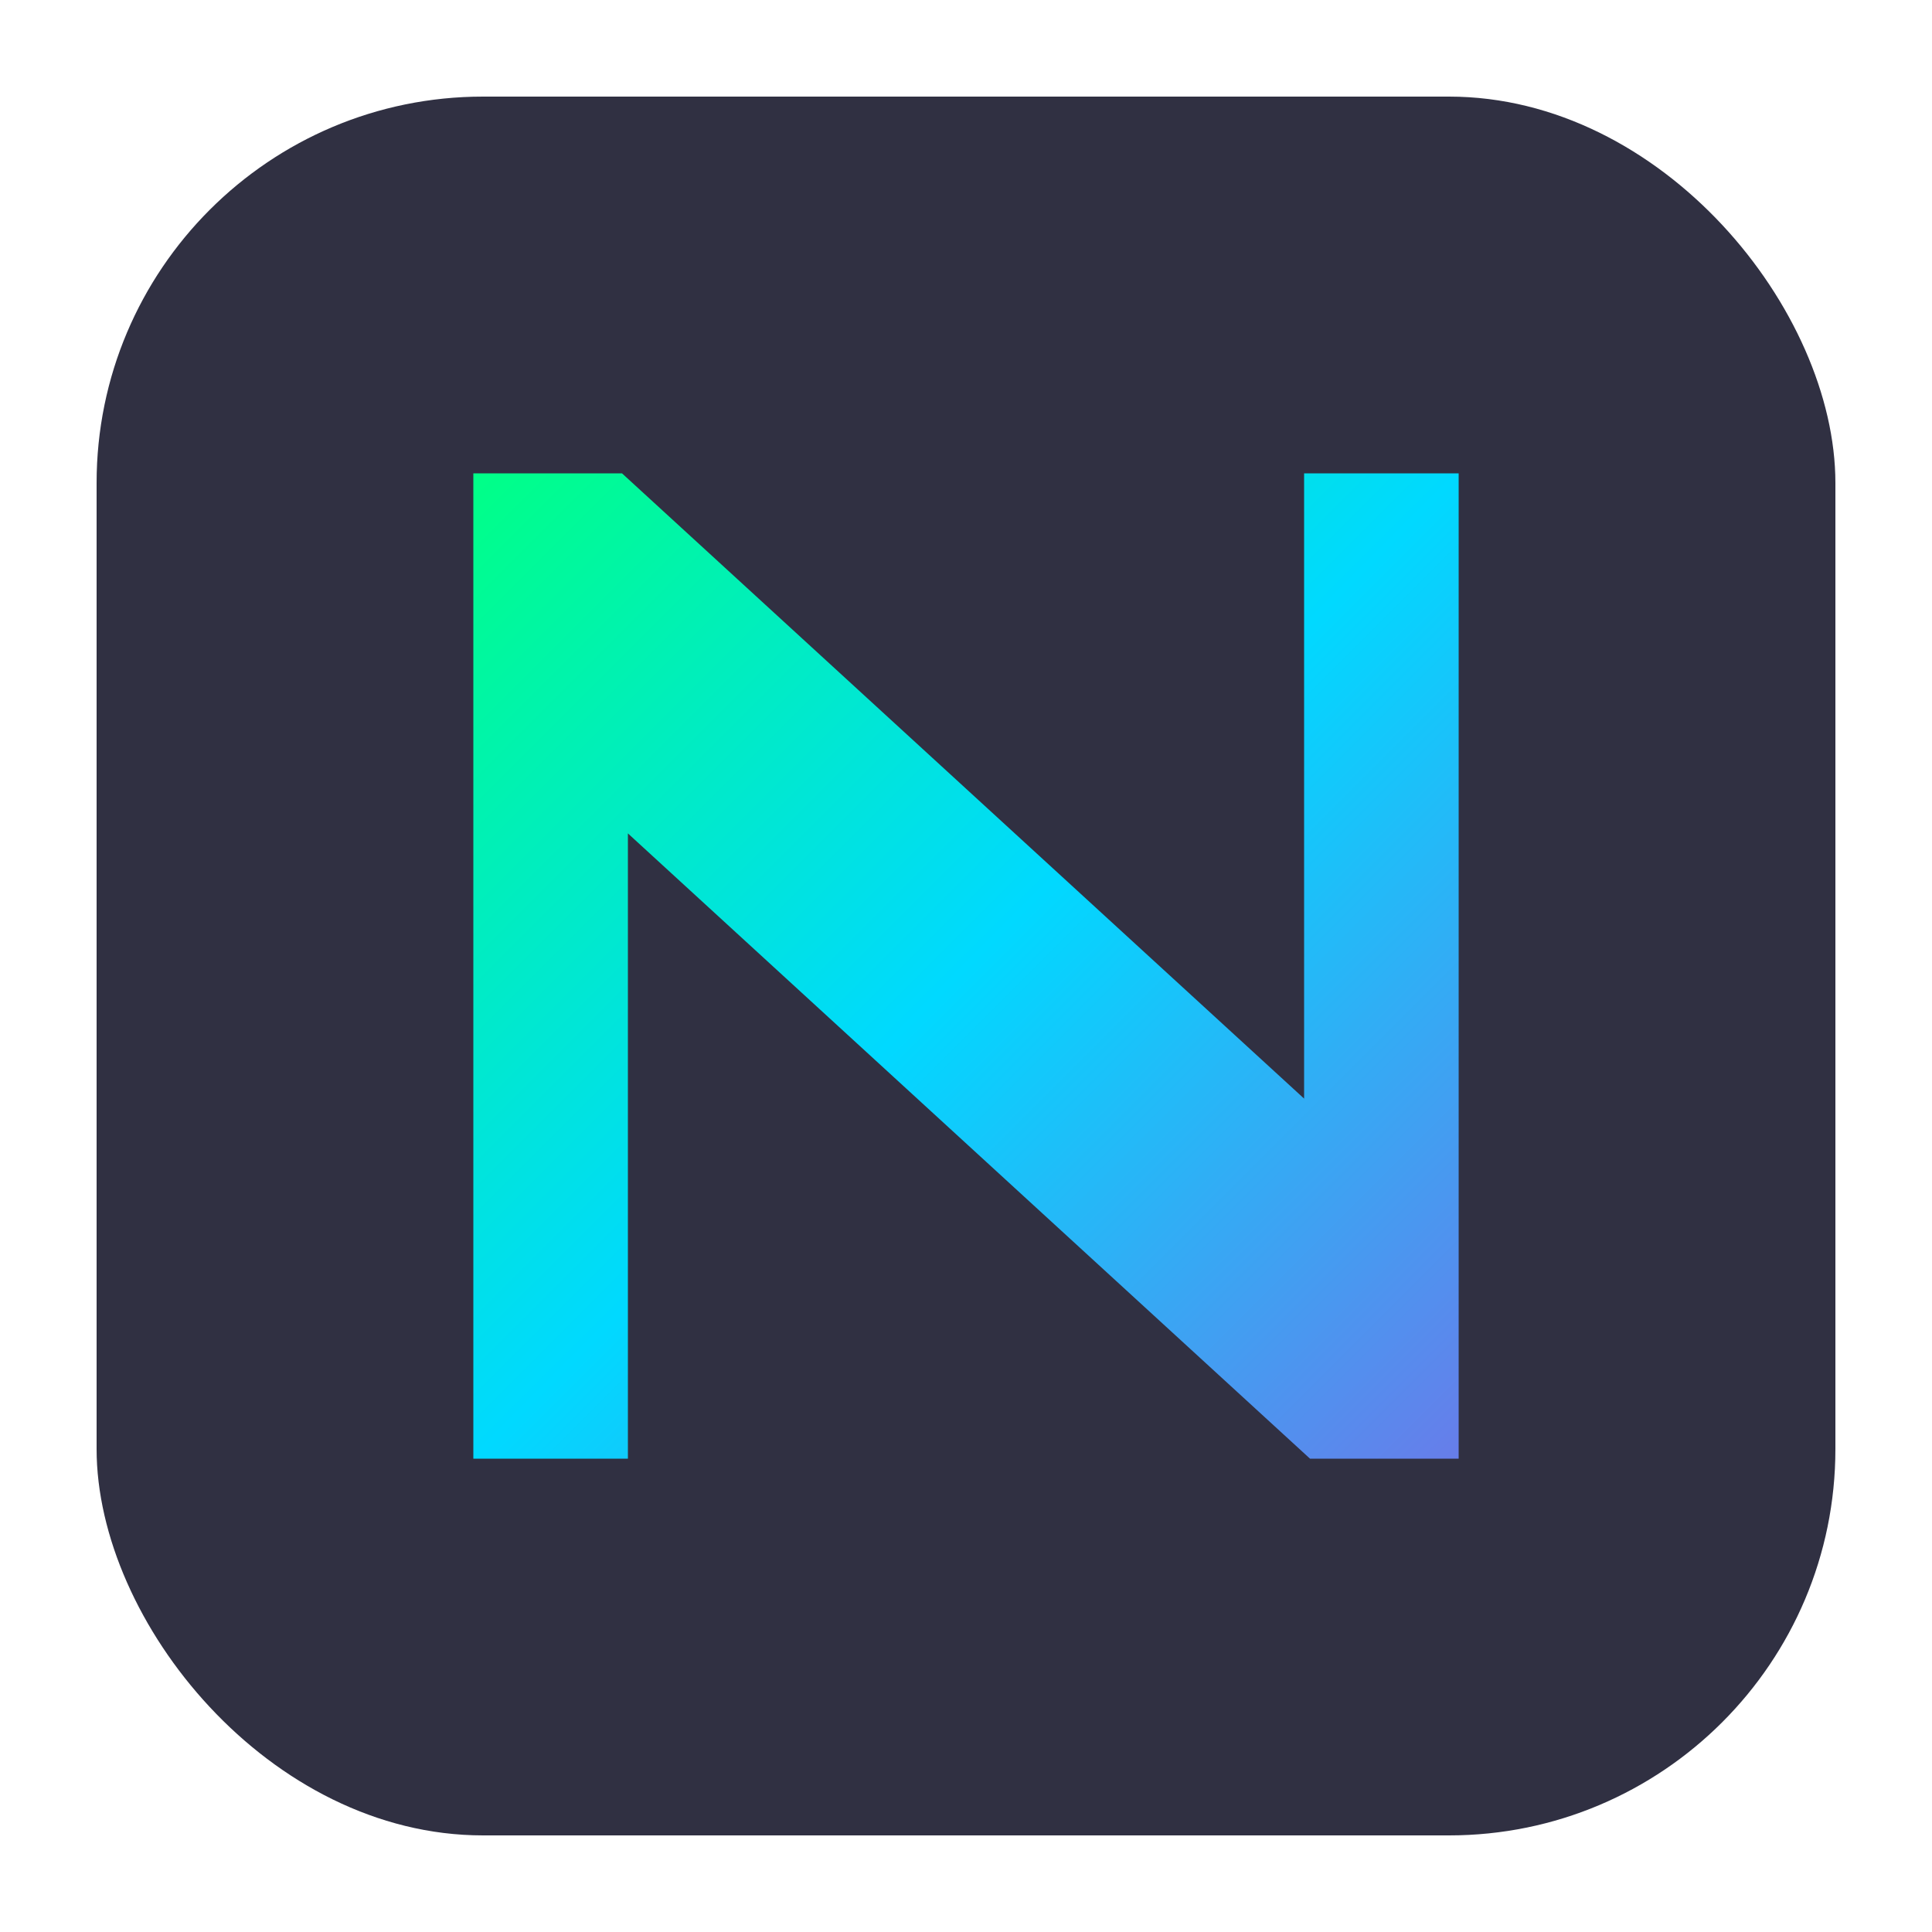
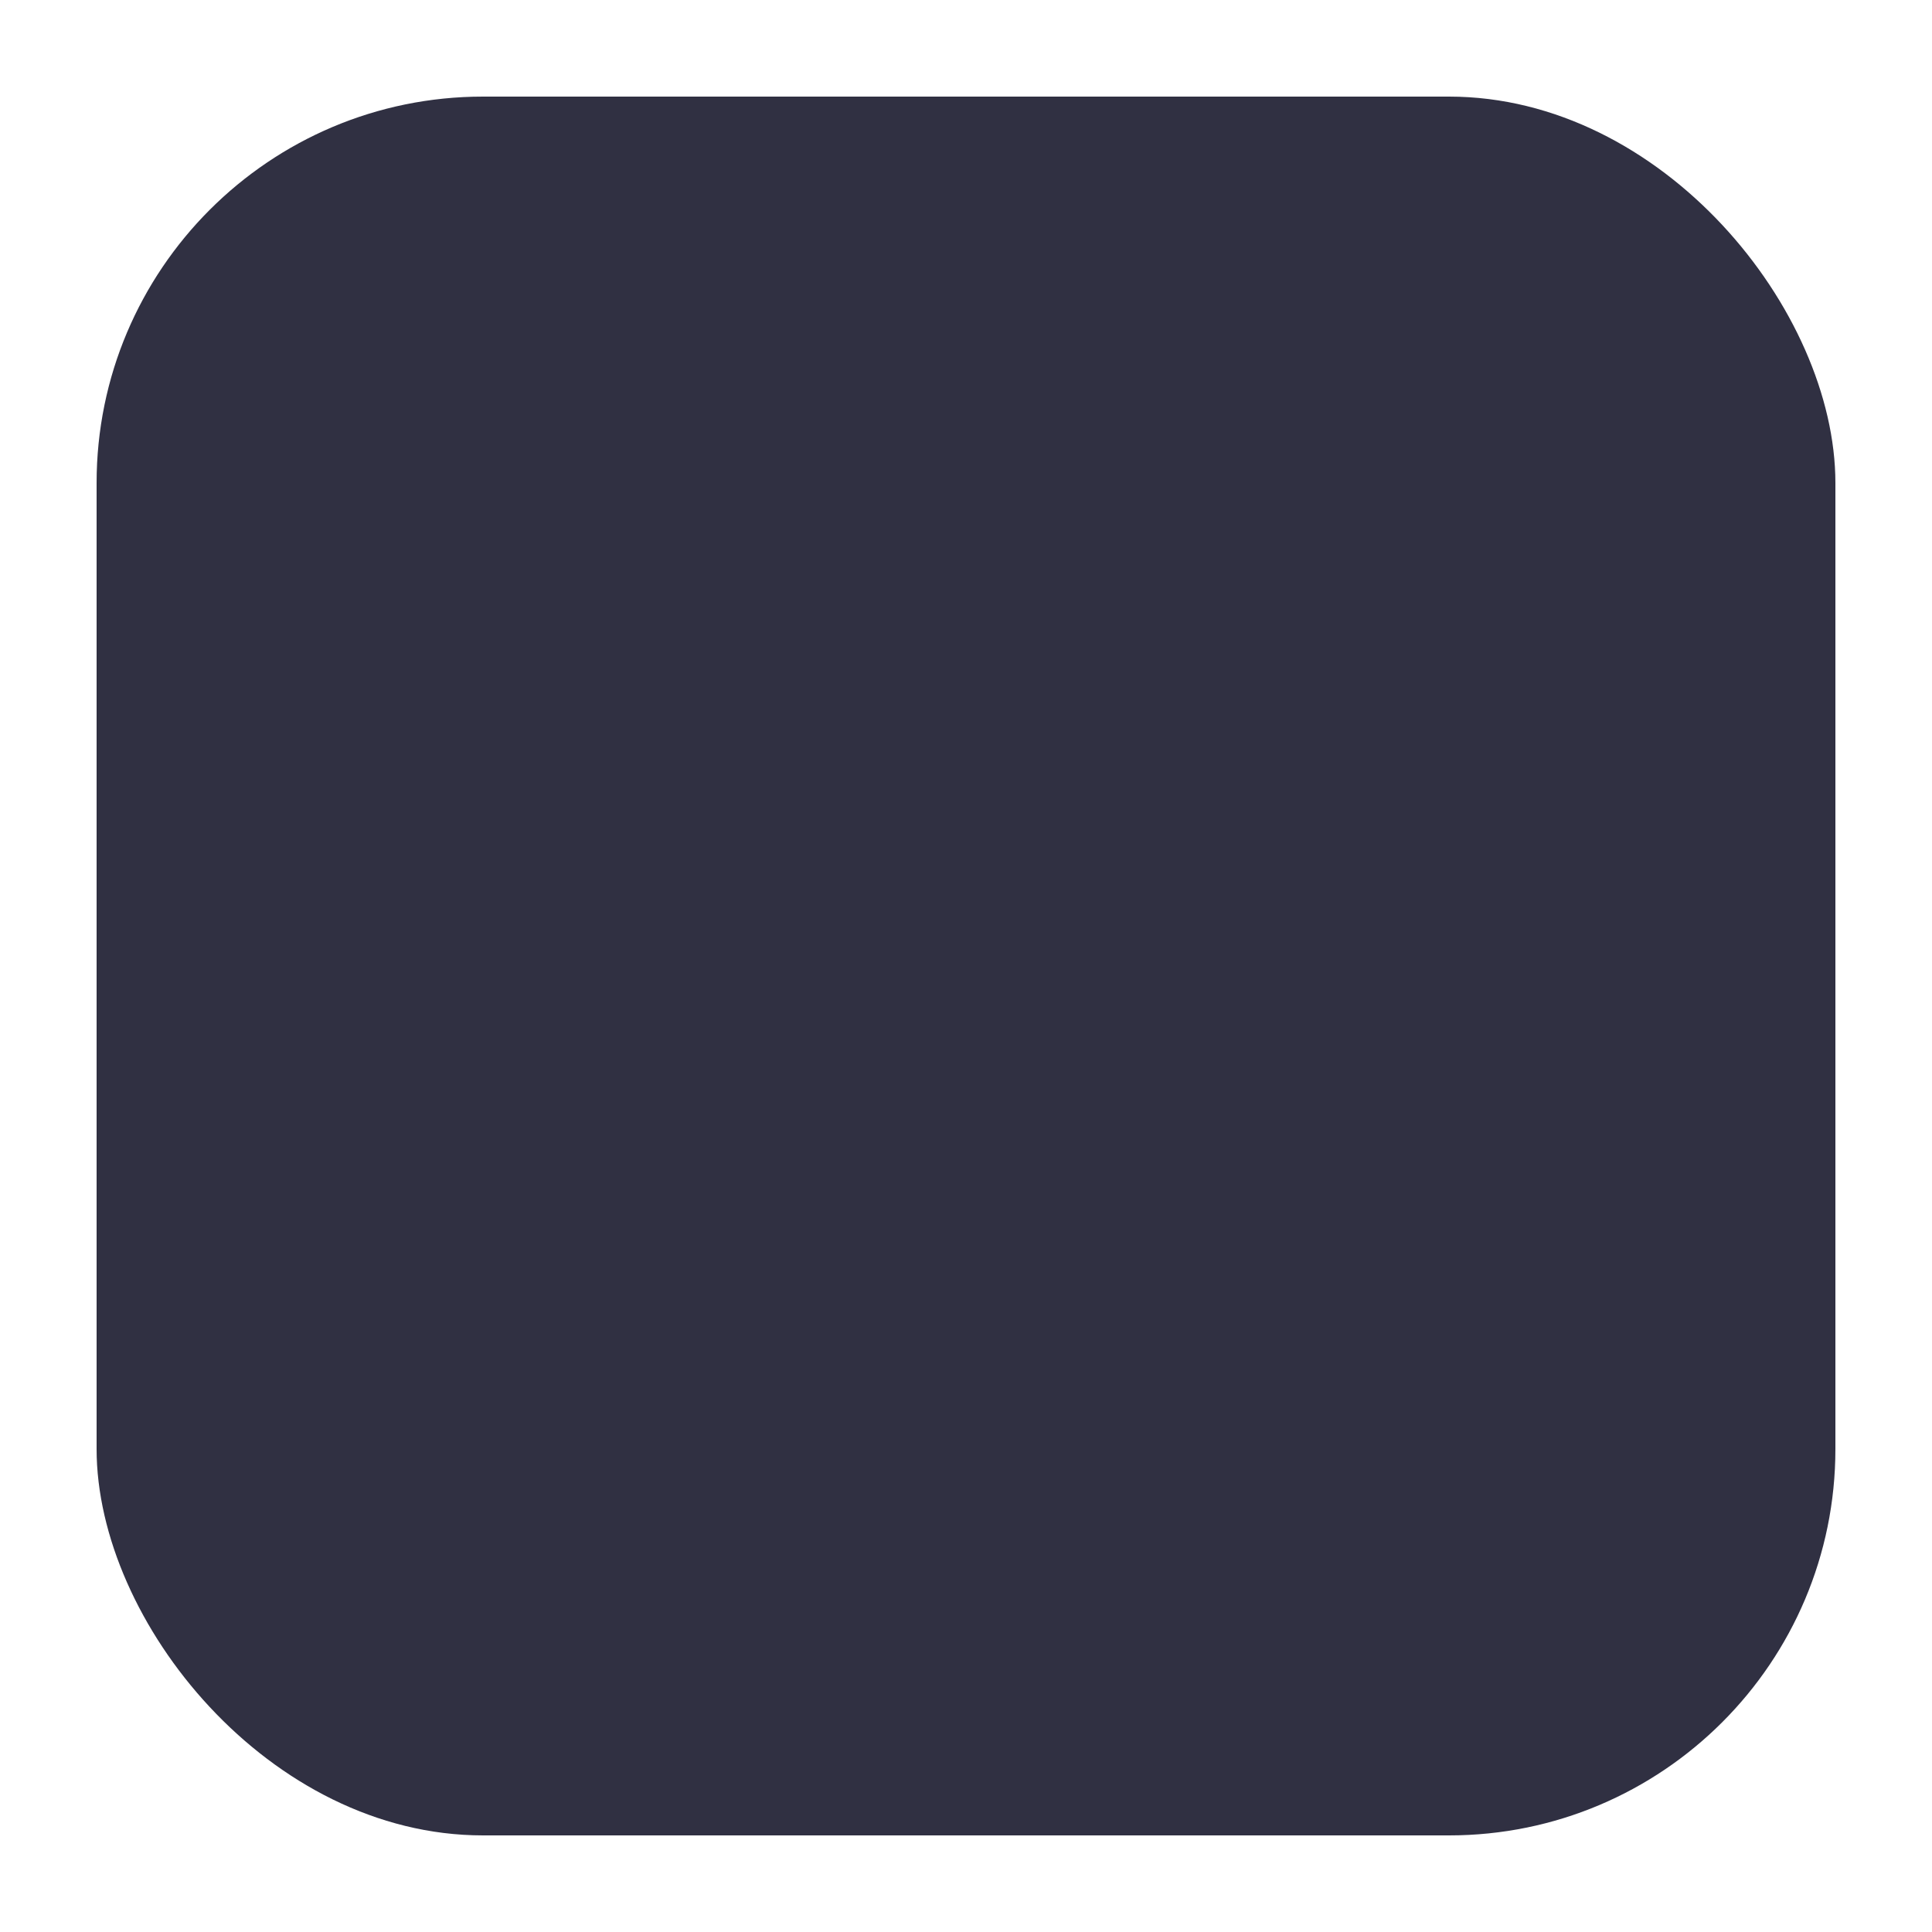
<svg xmlns="http://www.w3.org/2000/svg" viewBox="0 0 100 100">
  <defs>
    <linearGradient id="neonGrad" x1="0%" y1="0%" x2="100%" y2="100%">
      <stop offset="0%" style="stop-color:#00ff88;stop-opacity:1" />
      <stop offset="50%" style="stop-color:#00d9ff;stop-opacity:1" />
      <stop offset="100%" style="stop-color:#667eea;stop-opacity:1" />
    </linearGradient>
    <filter id="glow">
      <feGaussianBlur stdDeviation="3" result="coloredBlur" />
      <feMerge>
        <feMergeNode in="coloredBlur" />
        <feMergeNode in="SourceGraphic" />
      </feMerge>
    </filter>
  </defs>
  <rect x="5" y="5" width="90" height="90" rx="20" fill="#1a1a2e" opacity="0.9" />
-   <path d="M 25 25 L 25 75 L 32 75 L 32 42 L 68 75 L 75 75 L 75 25 L 68 25 L 68 58 L 32 25 Z" fill="url(#neonGrad)" filter="url(#glow)" stroke="url(#neonGrad)" stroke-width="1" />
</svg>